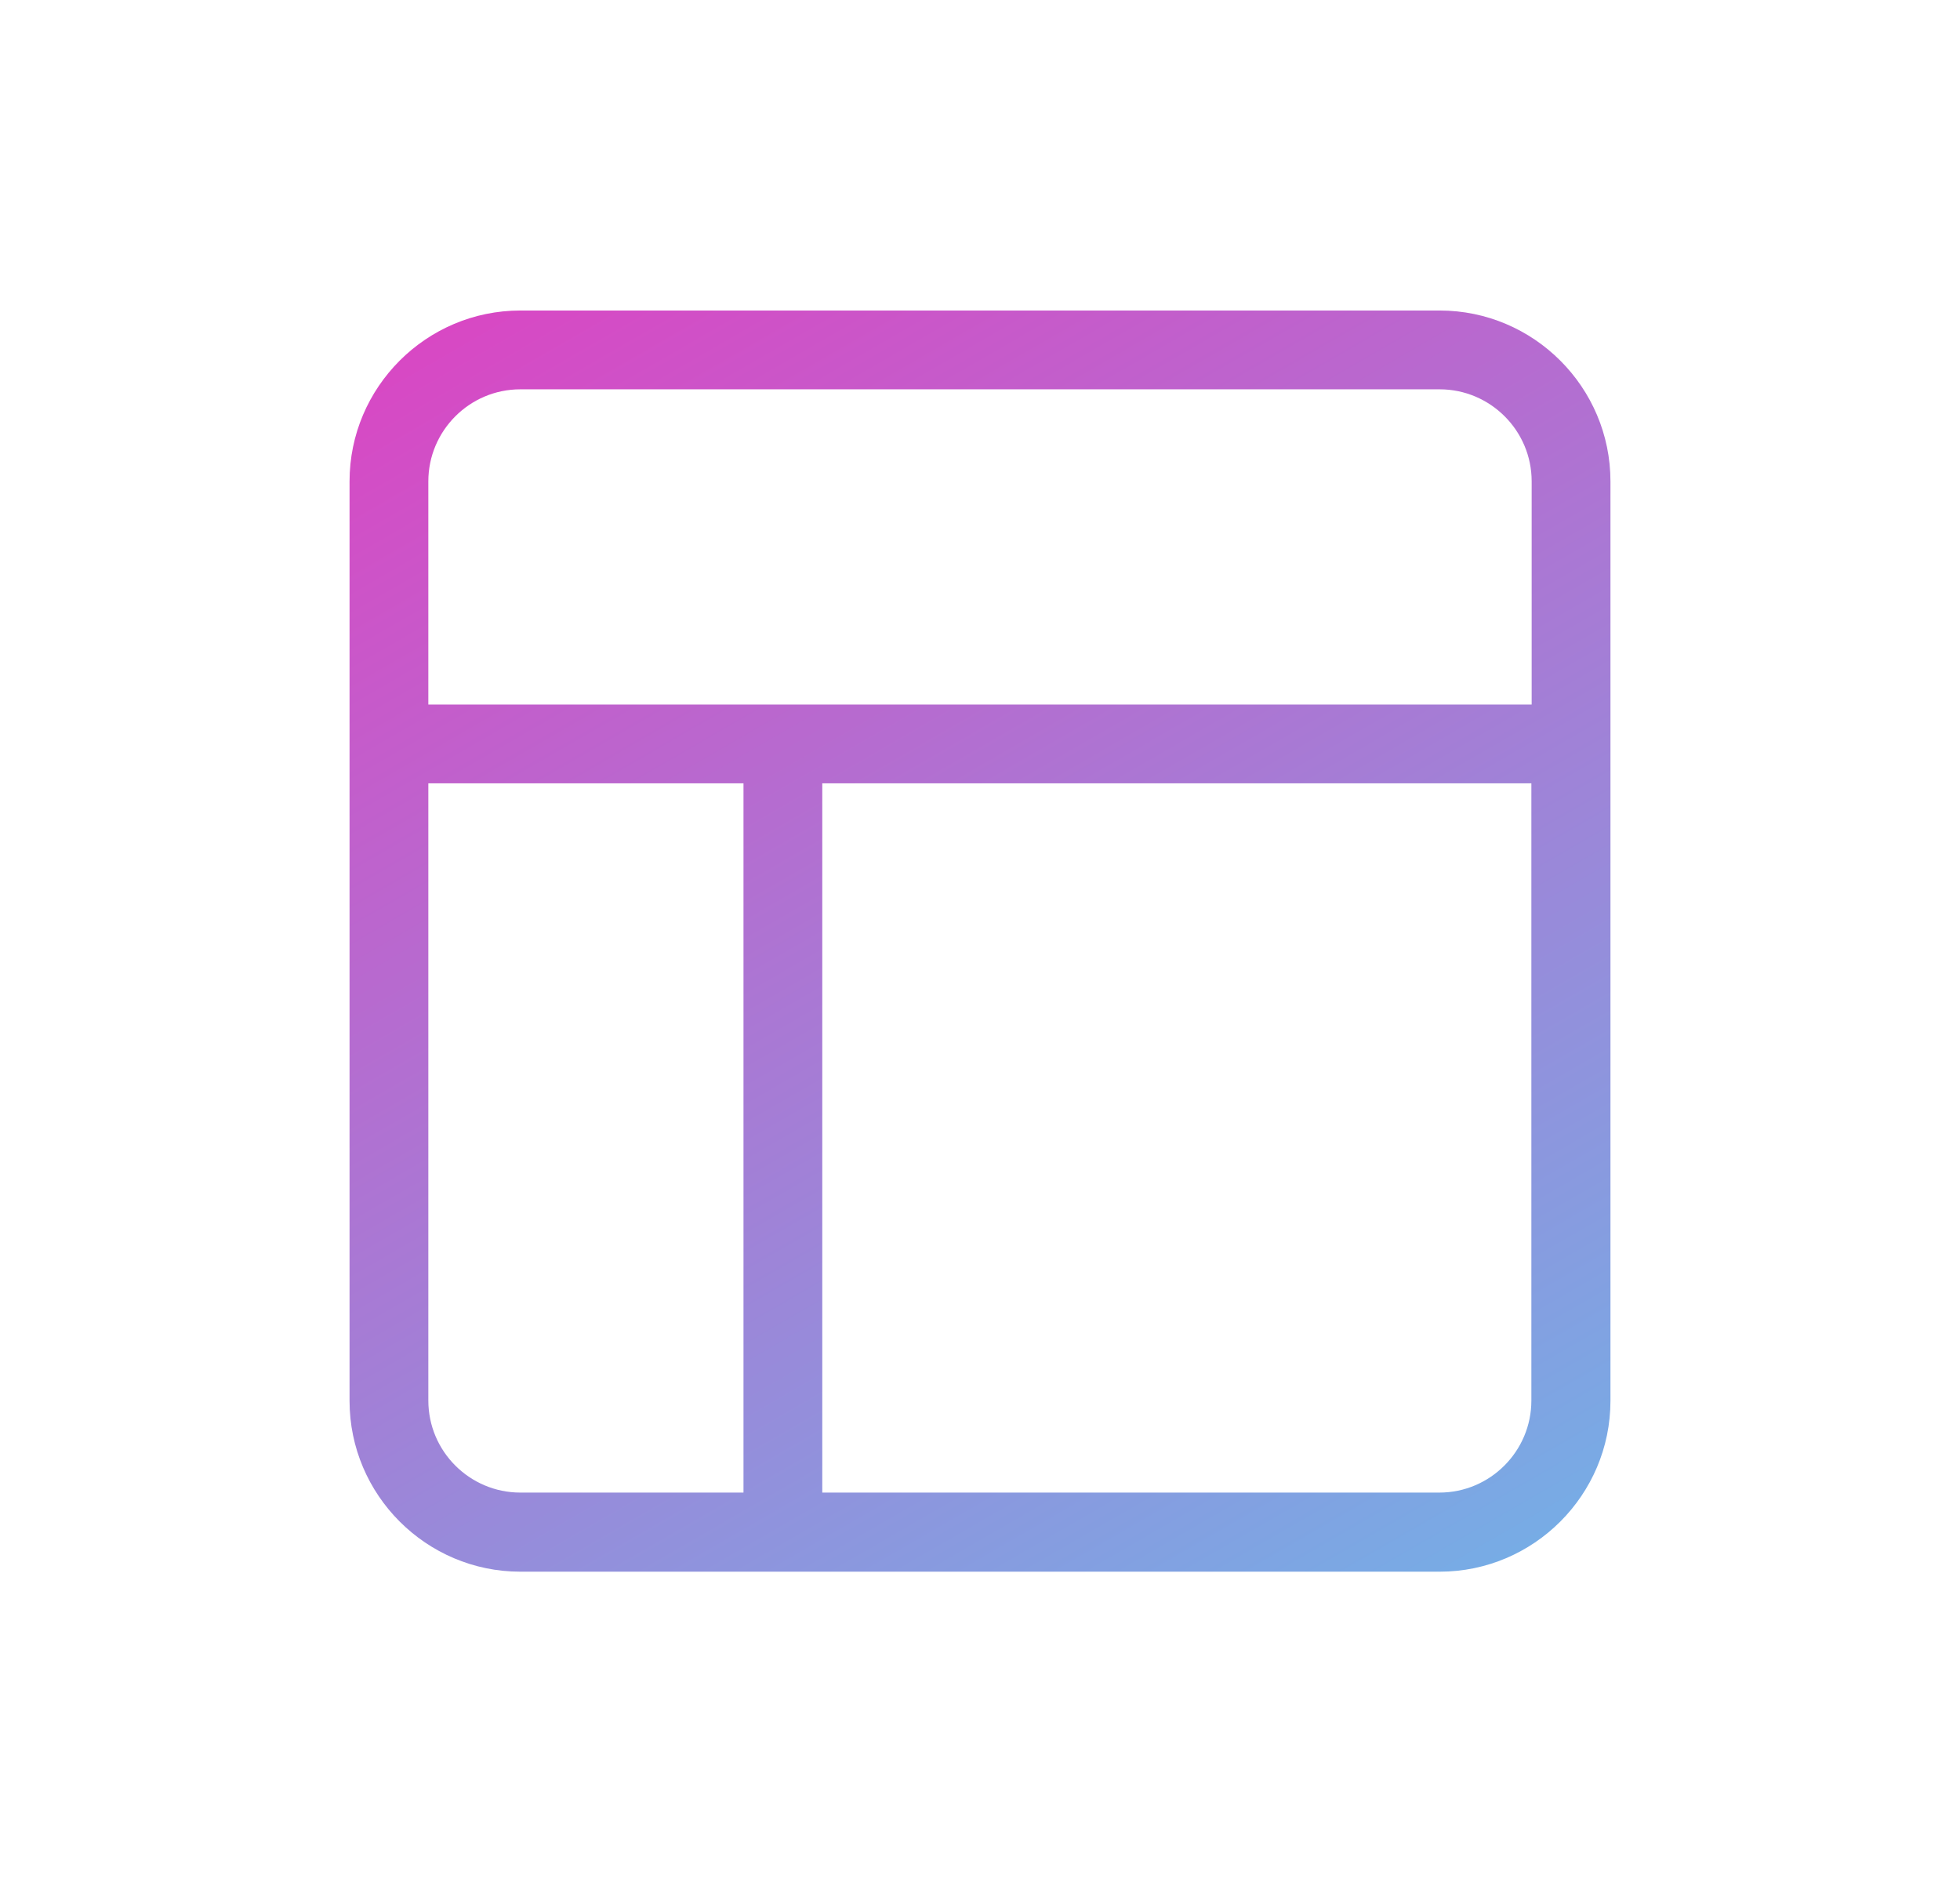
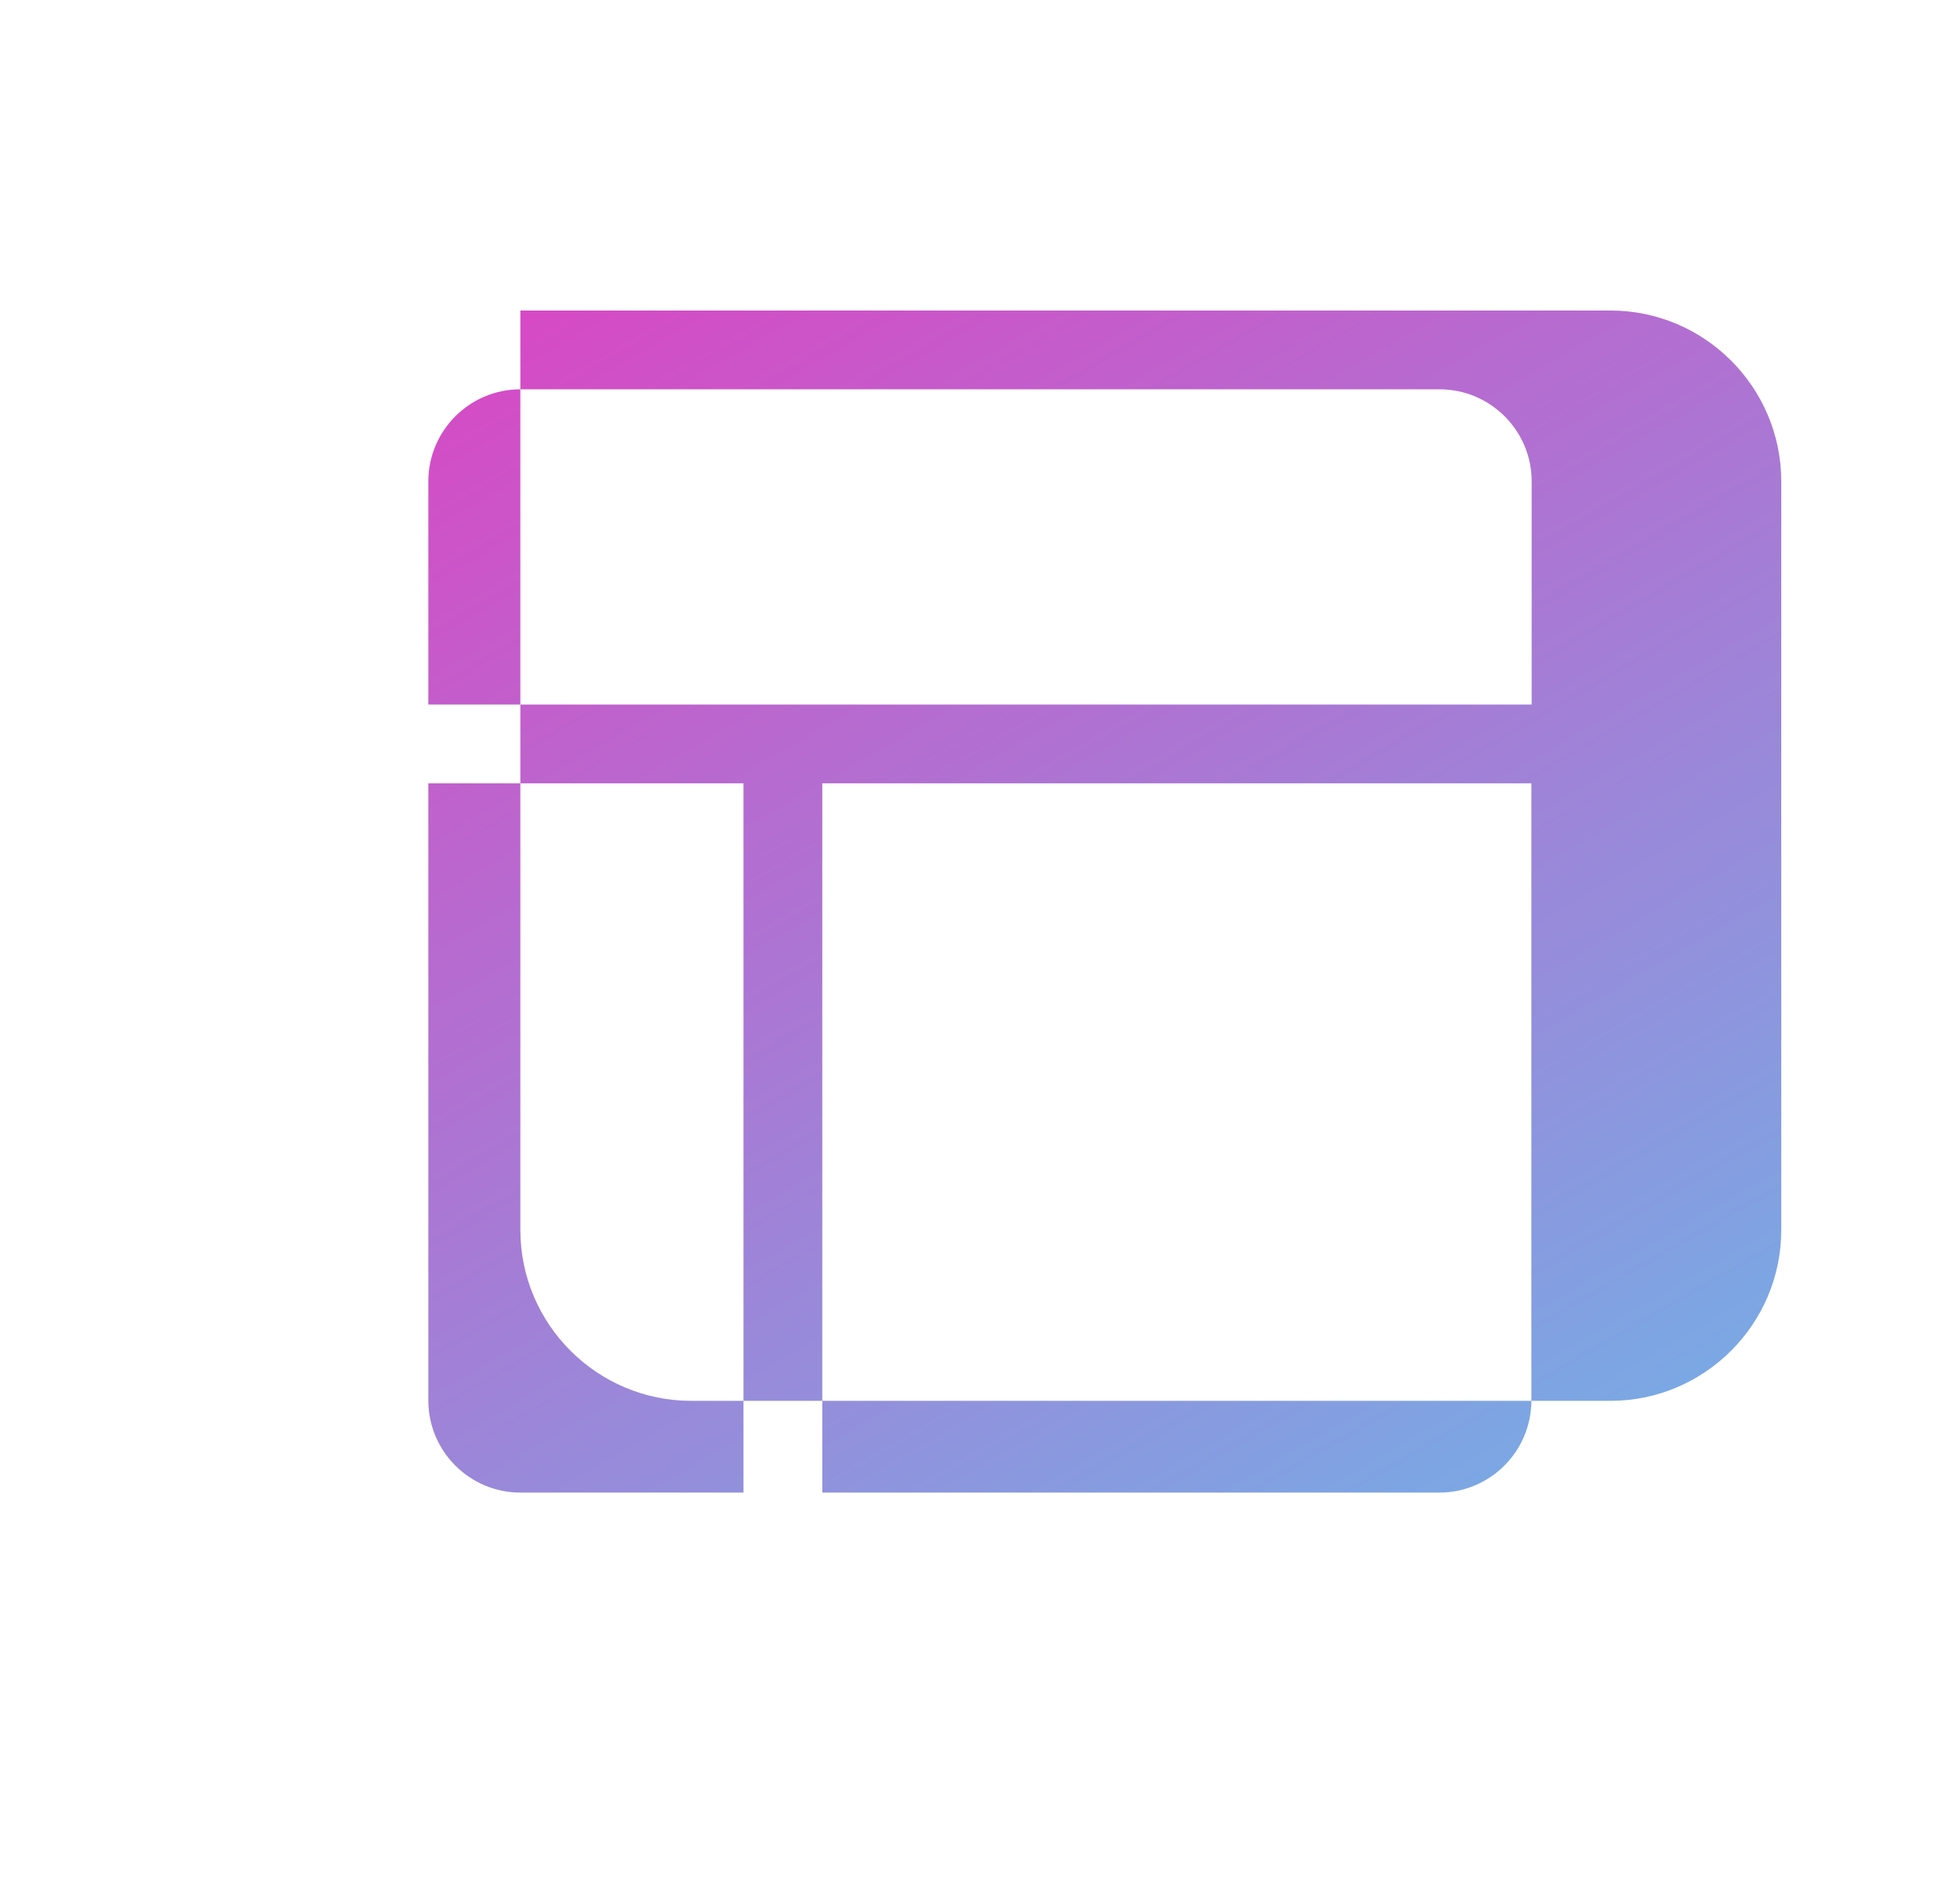
<svg xmlns="http://www.w3.org/2000/svg" id="Capa_1" data-name="Capa 1" viewBox="0 0 66.67 64">
  <defs>
    <style>
      .cls-1 {
        fill: url(#Degradado_sin_nombre_55);
      }
    </style>
    <linearGradient id="Degradado_sin_nombre_55" data-name="Degradado sin nombre 55" x1="46.91" y1="55.52" x2="19.75" y2="8.48" gradientUnits="userSpaceOnUse">
      <stop offset="0" stop-color="#77ace5" />
      <stop offset="1" stop-color="#d848c4" />
    </linearGradient>
  </defs>
-   <path class="cls-1" d="M48.97,10.56H17.7c-3.2,0-5.81,2.61-5.81,5.81v31.27c0,3.2,2.61,5.81,5.81,5.81h31.27c3.2,0,5.81-2.61,5.81-5.81V16.37c0-3.2-2.61-5.81-5.81-5.81Zm-31.27,2.68h31.27c1.72,0,3.13,1.4,3.13,3.13v7.59H14.57v-7.59c0-1.72,1.4-3.13,3.13-3.13Zm-3.13,34.39V26.64h10.72v24.12h-7.59c-1.72,0-3.13-1.4-3.13-3.13Zm34.39,3.13H27.97V26.64h24.12v20.99c0,1.72-1.4,3.13-3.13,3.13Z" />
+   <path class="cls-1" d="M48.97,10.56H17.7v31.27c0,3.2,2.61,5.81,5.81,5.81h31.27c3.2,0,5.81-2.61,5.81-5.81V16.37c0-3.2-2.61-5.81-5.81-5.81Zm-31.27,2.68h31.27c1.72,0,3.13,1.4,3.13,3.13v7.59H14.57v-7.59c0-1.72,1.4-3.13,3.13-3.13Zm-3.13,34.39V26.64h10.72v24.12h-7.59c-1.72,0-3.13-1.4-3.13-3.13Zm34.39,3.13H27.97V26.64h24.12v20.99c0,1.72-1.4,3.13-3.13,3.13Z" />
</svg>